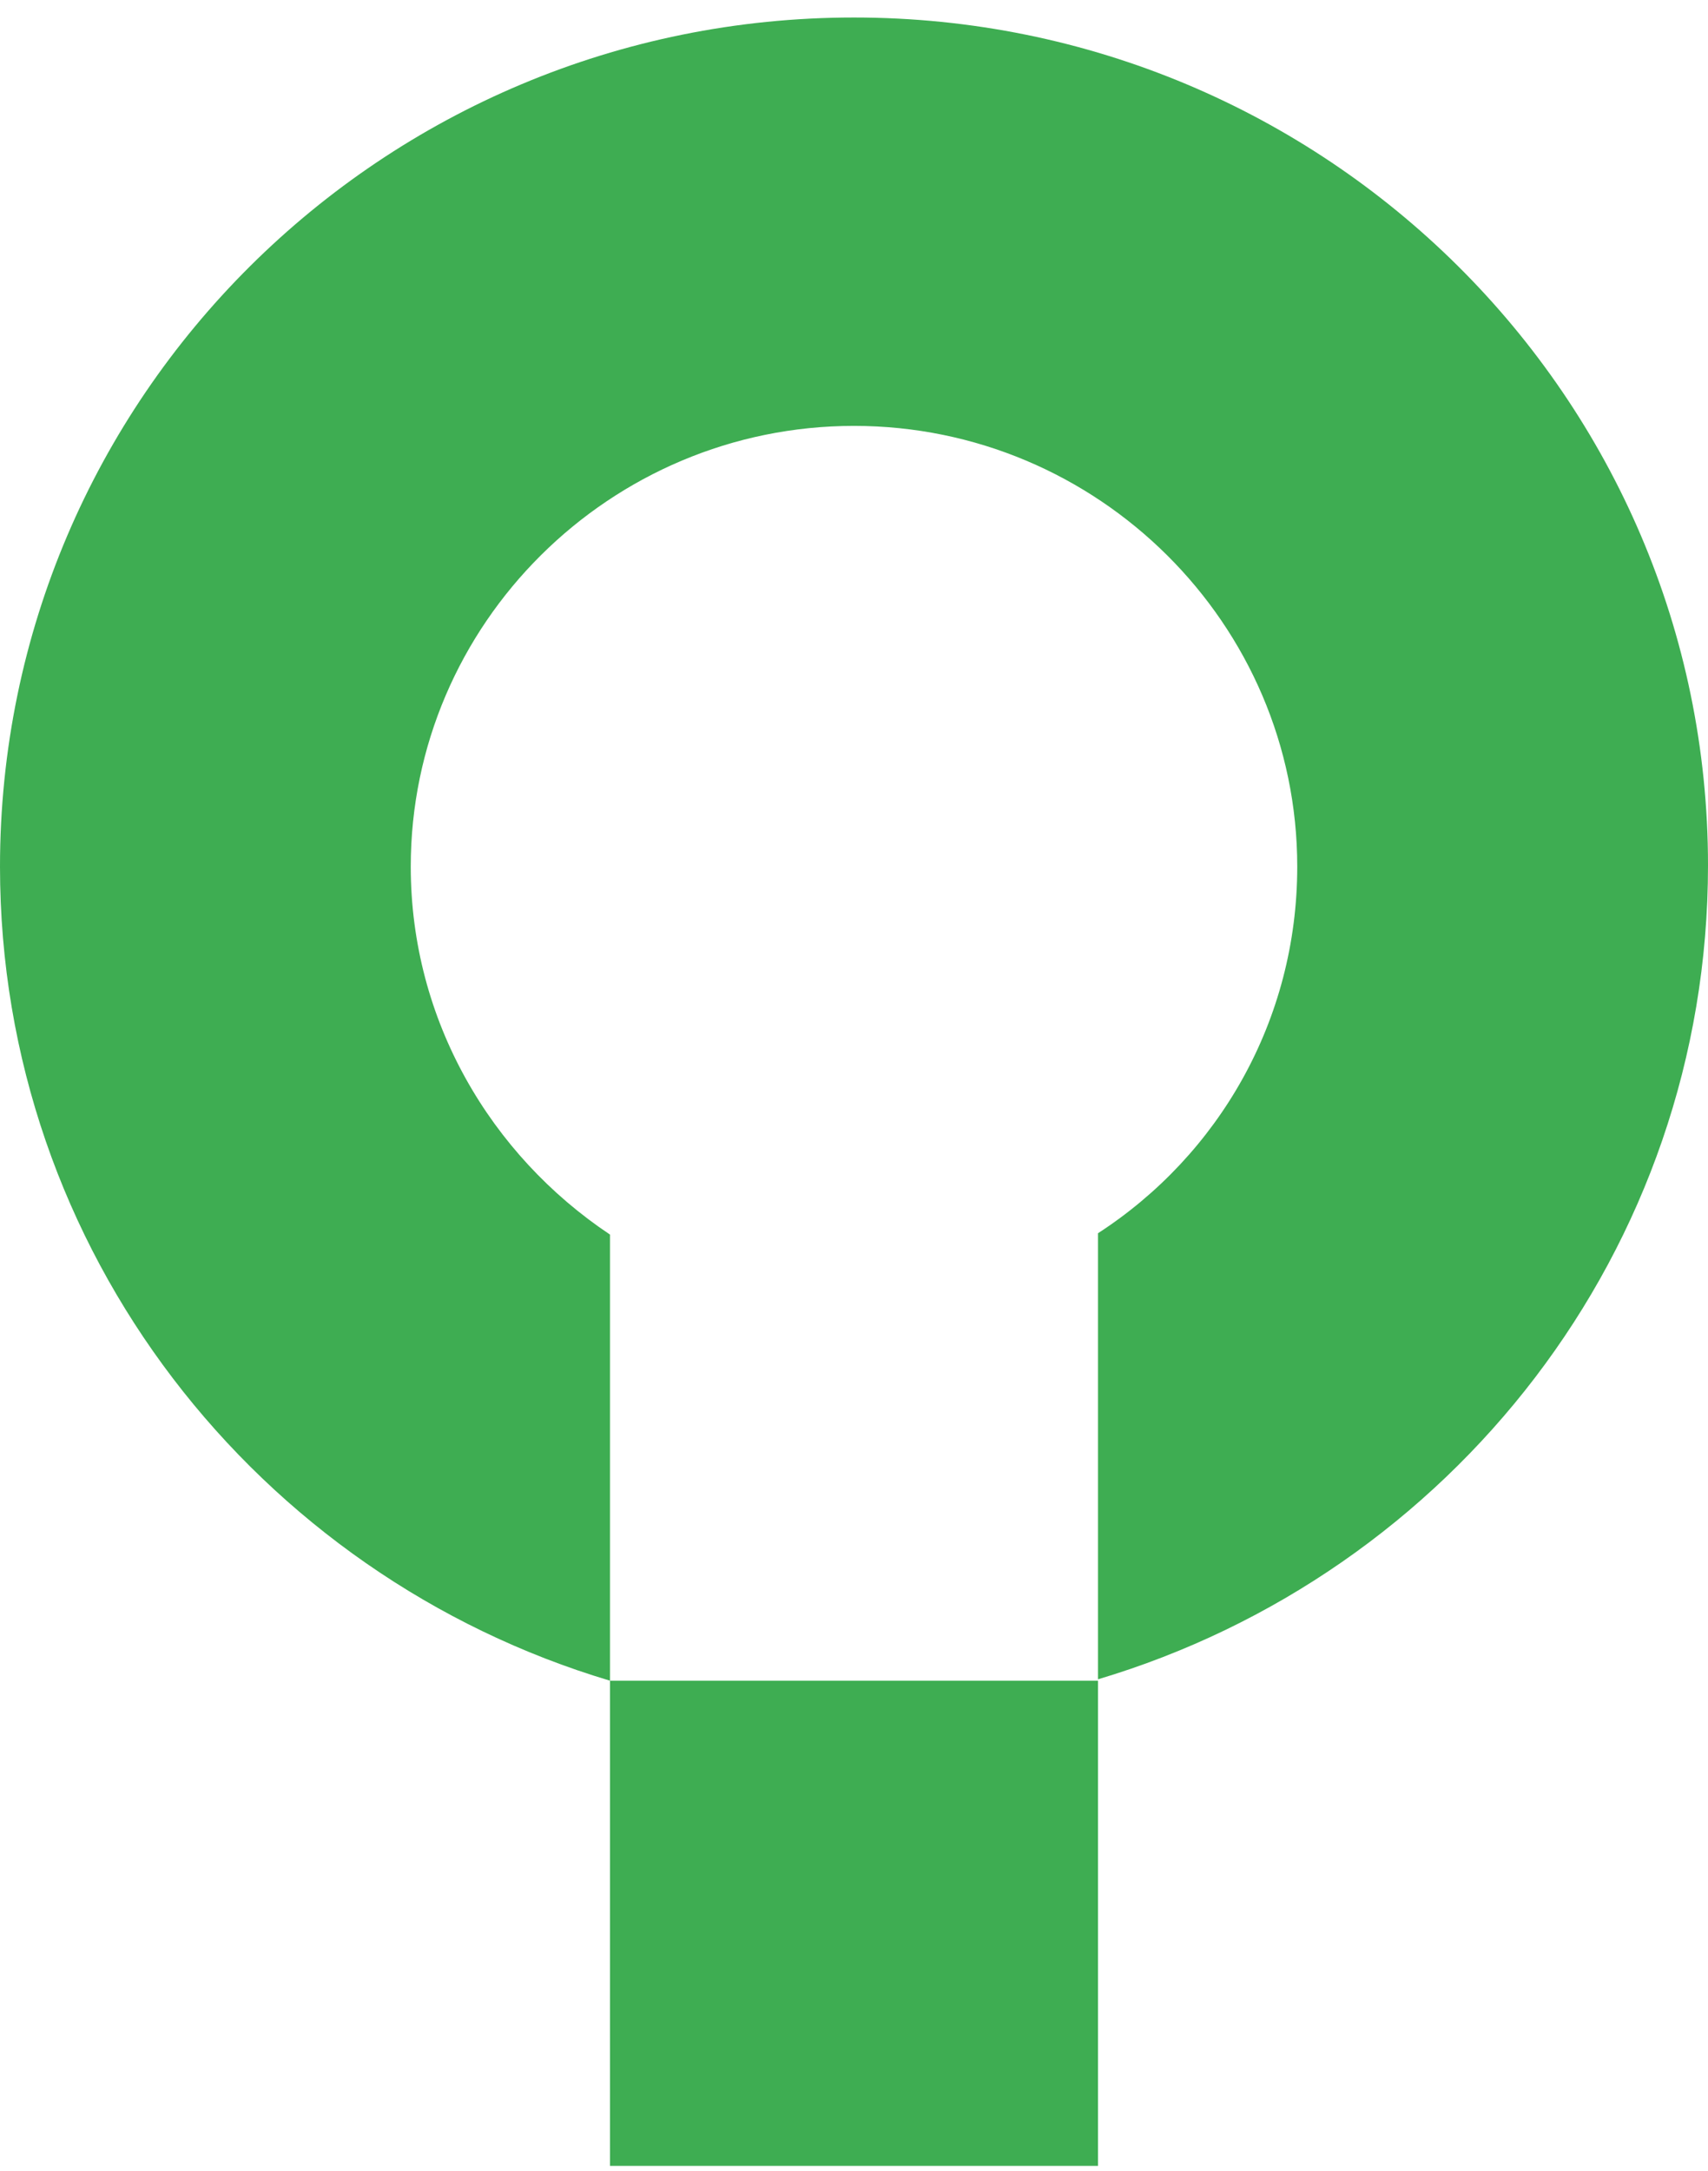
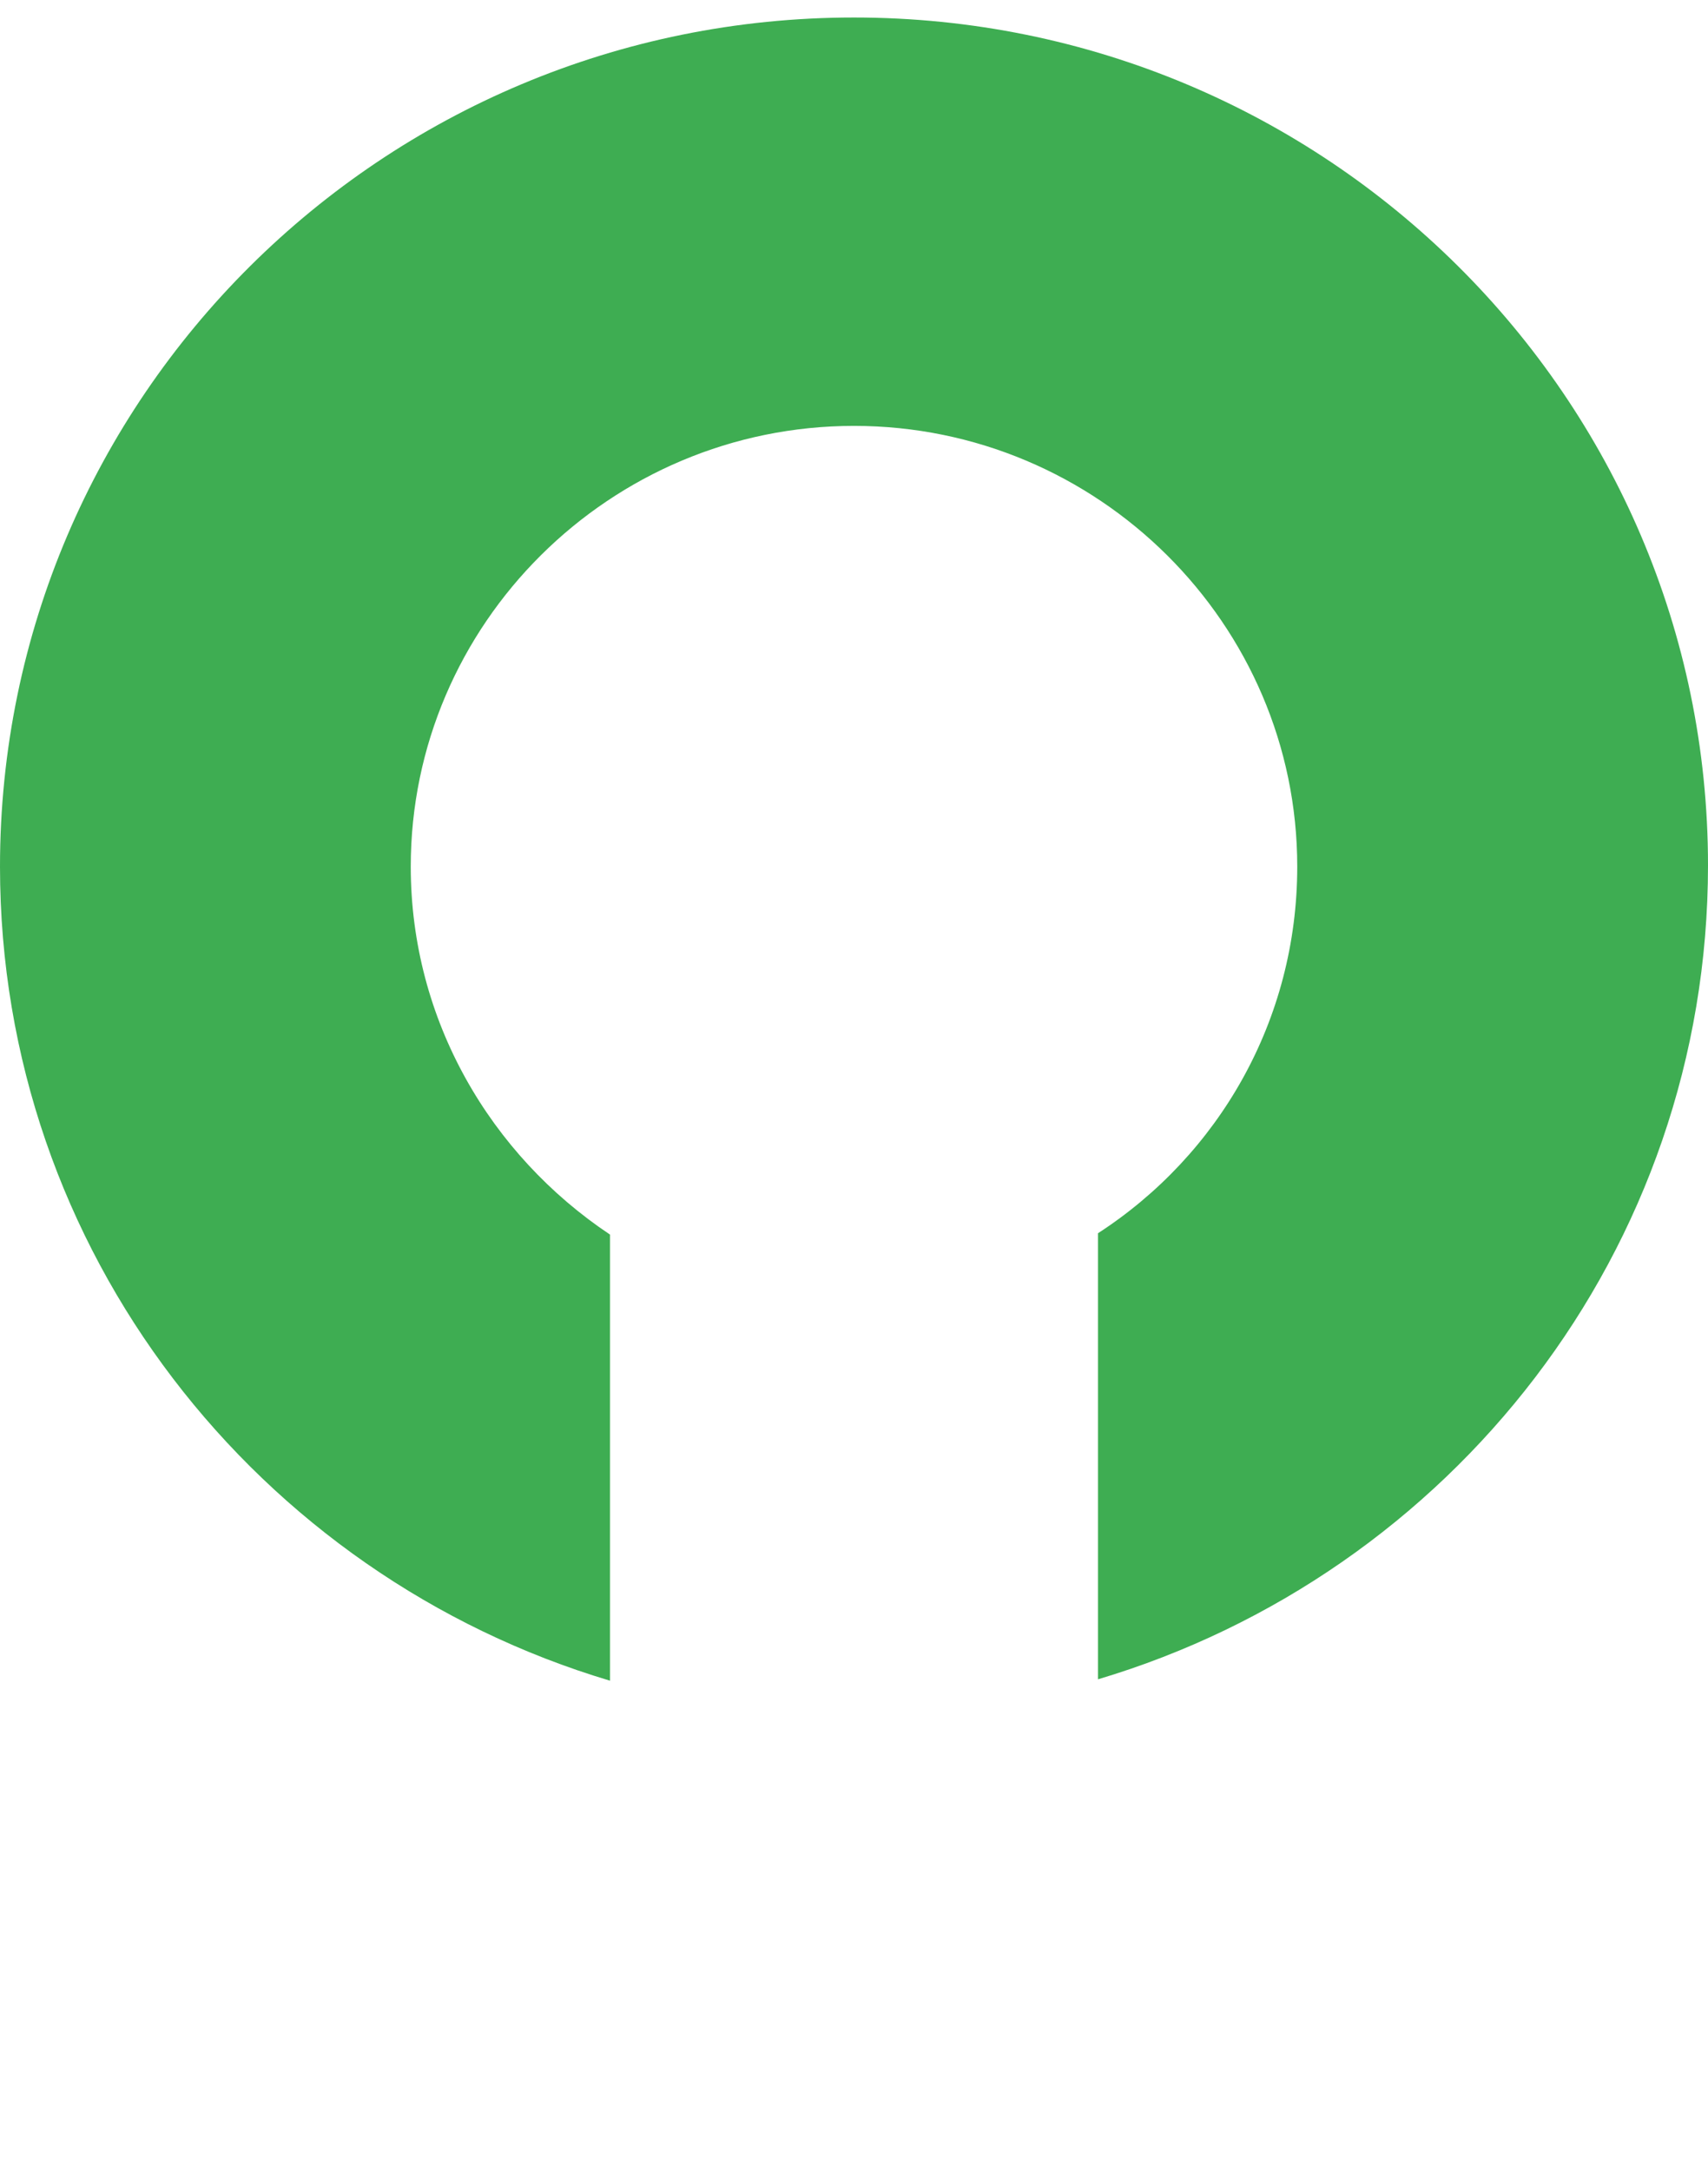
<svg xmlns="http://www.w3.org/2000/svg" width="37" height="47" viewBox="0 0 37 47" fill="none">
  <path d="M18.5 0.379C8.281 0.379 0 8.608 0 18.763C0 27.08 5.579 34.112 13.214 36.389V26.73C10.63 25.008 8.898 22.09 8.898 18.763C8.898 13.511 13.214 9.221 18.5 9.221C23.786 9.221 28.102 13.511 28.102 18.763C28.102 22.09 26.399 25.008 23.786 26.701V36.359C31.421 34.083 37 27.08 37 18.734C37 8.608 28.719 0.379 18.5 0.379Z" fill="#3EAD52" />
-   <path d="M23.786 36.389H13.214V46.894H23.786V36.389Z" fill="#3EAD52" />
</svg>